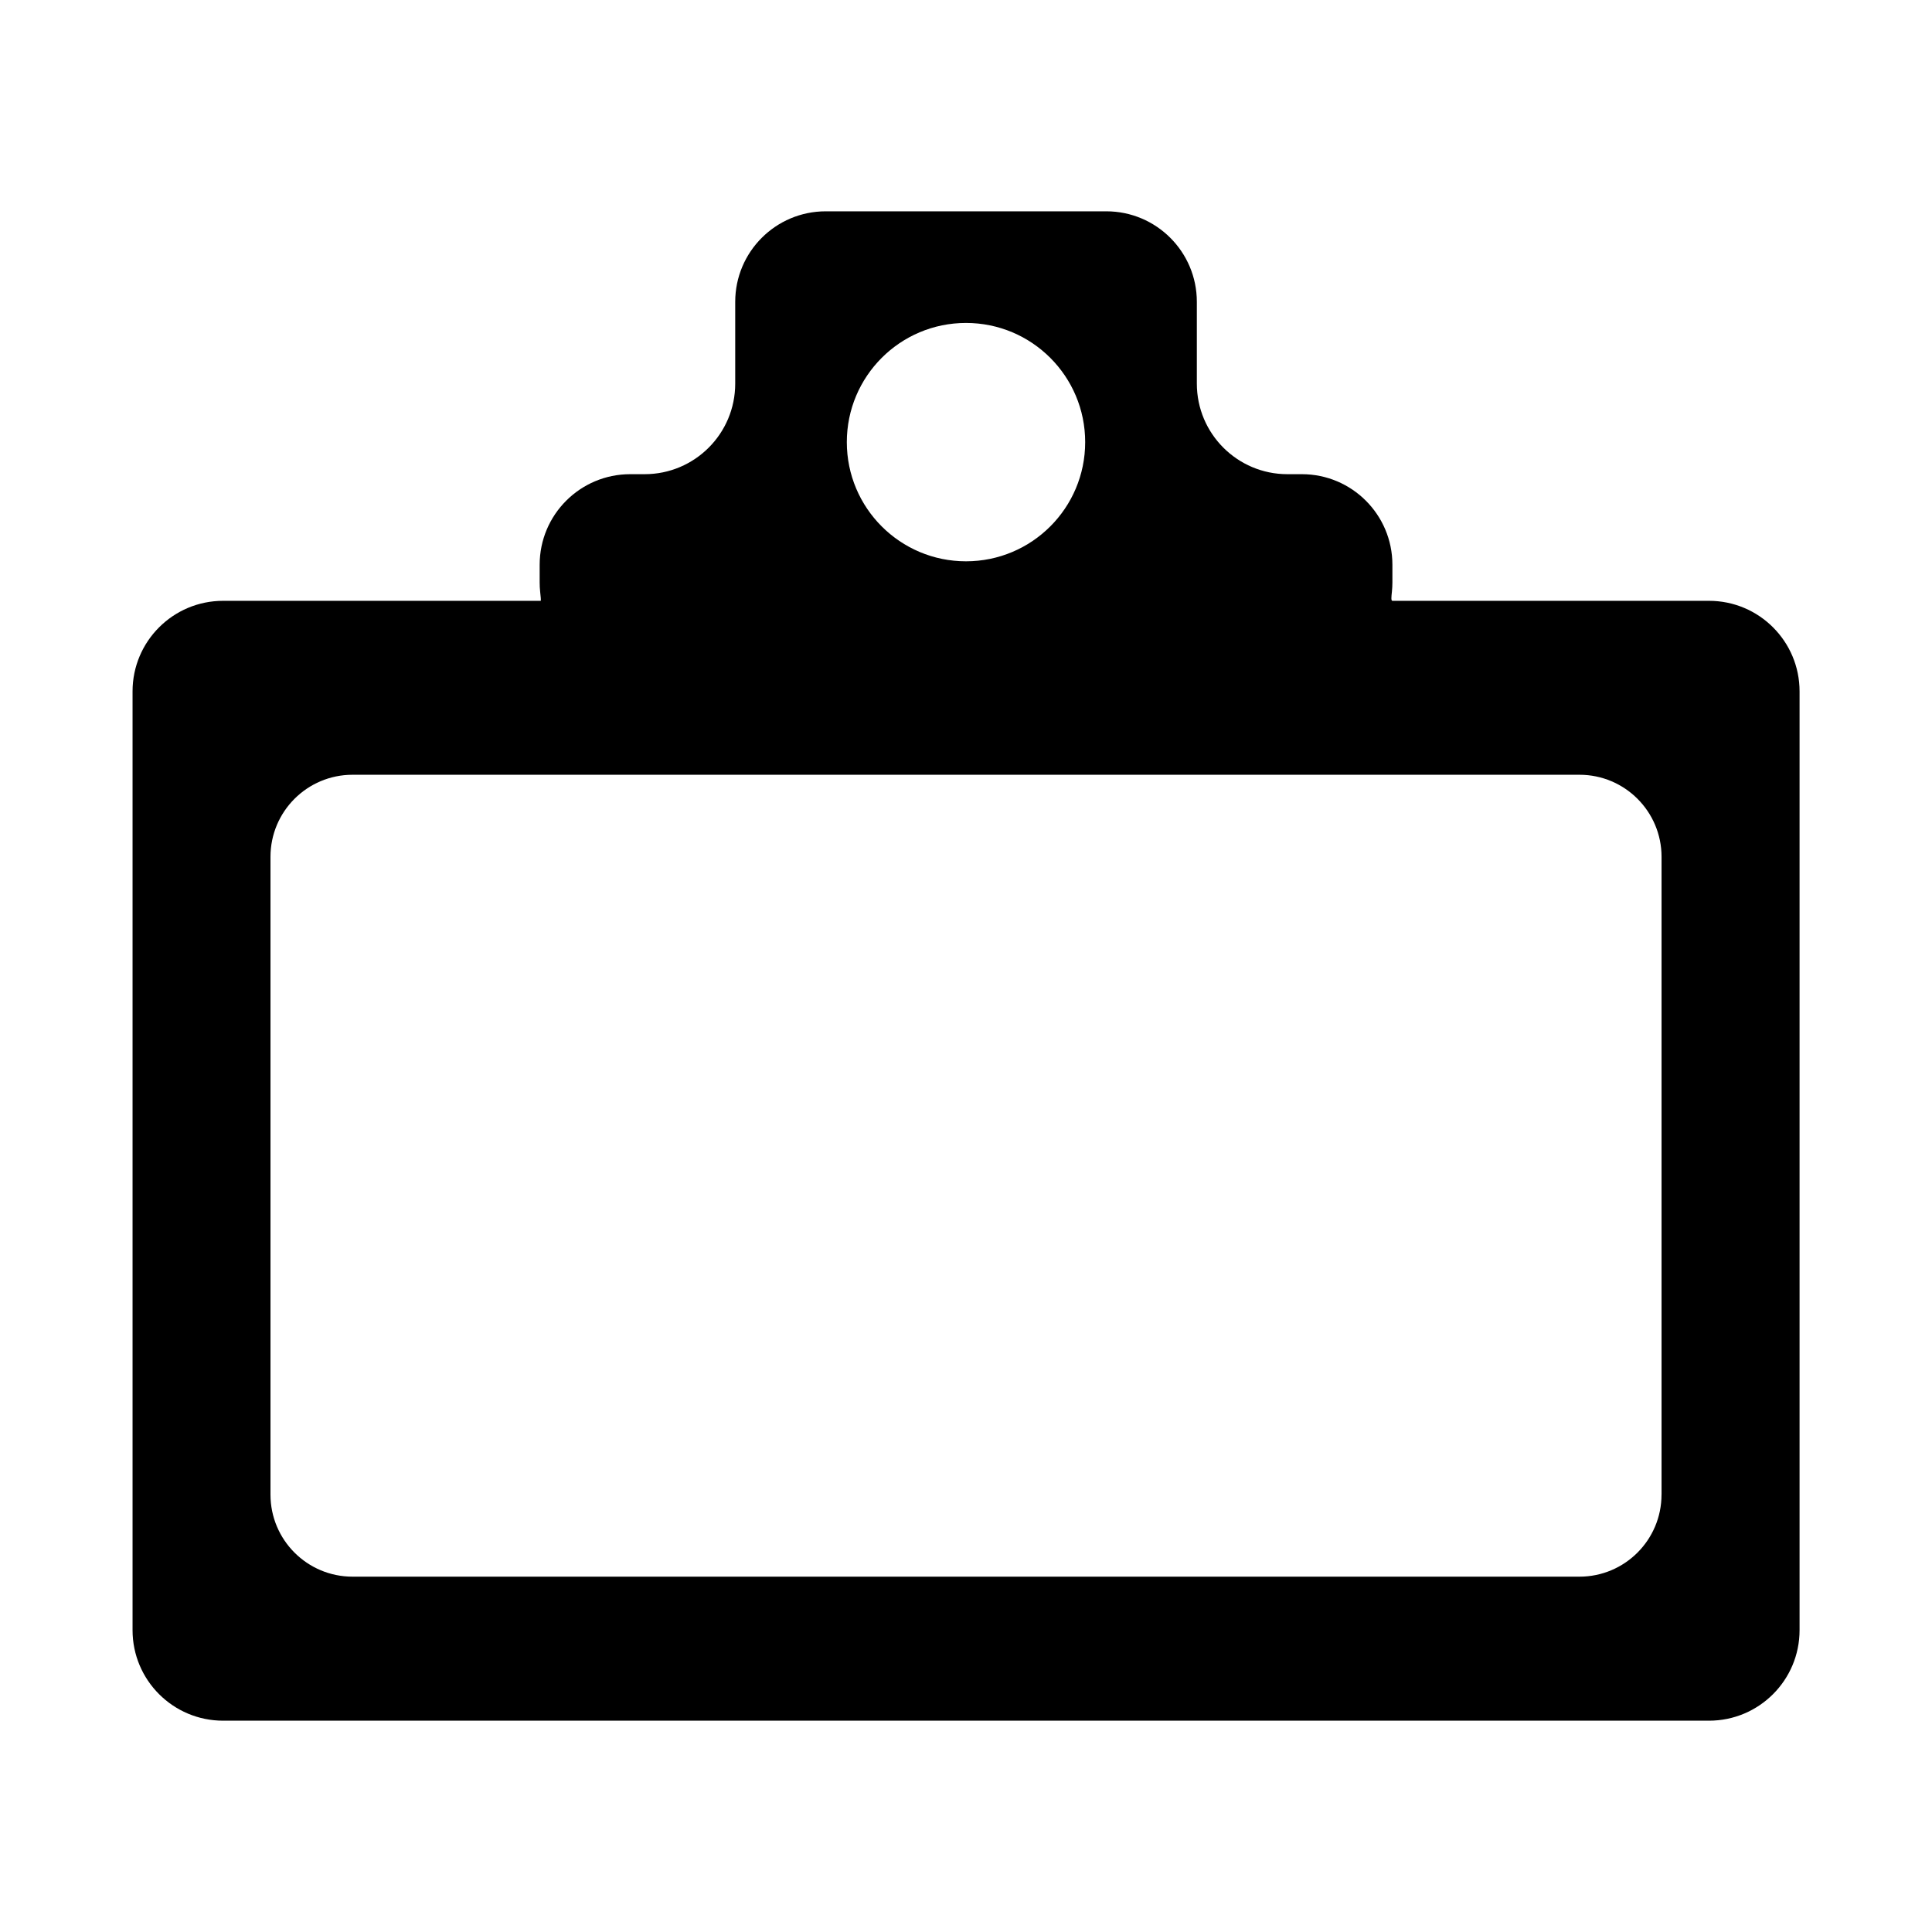
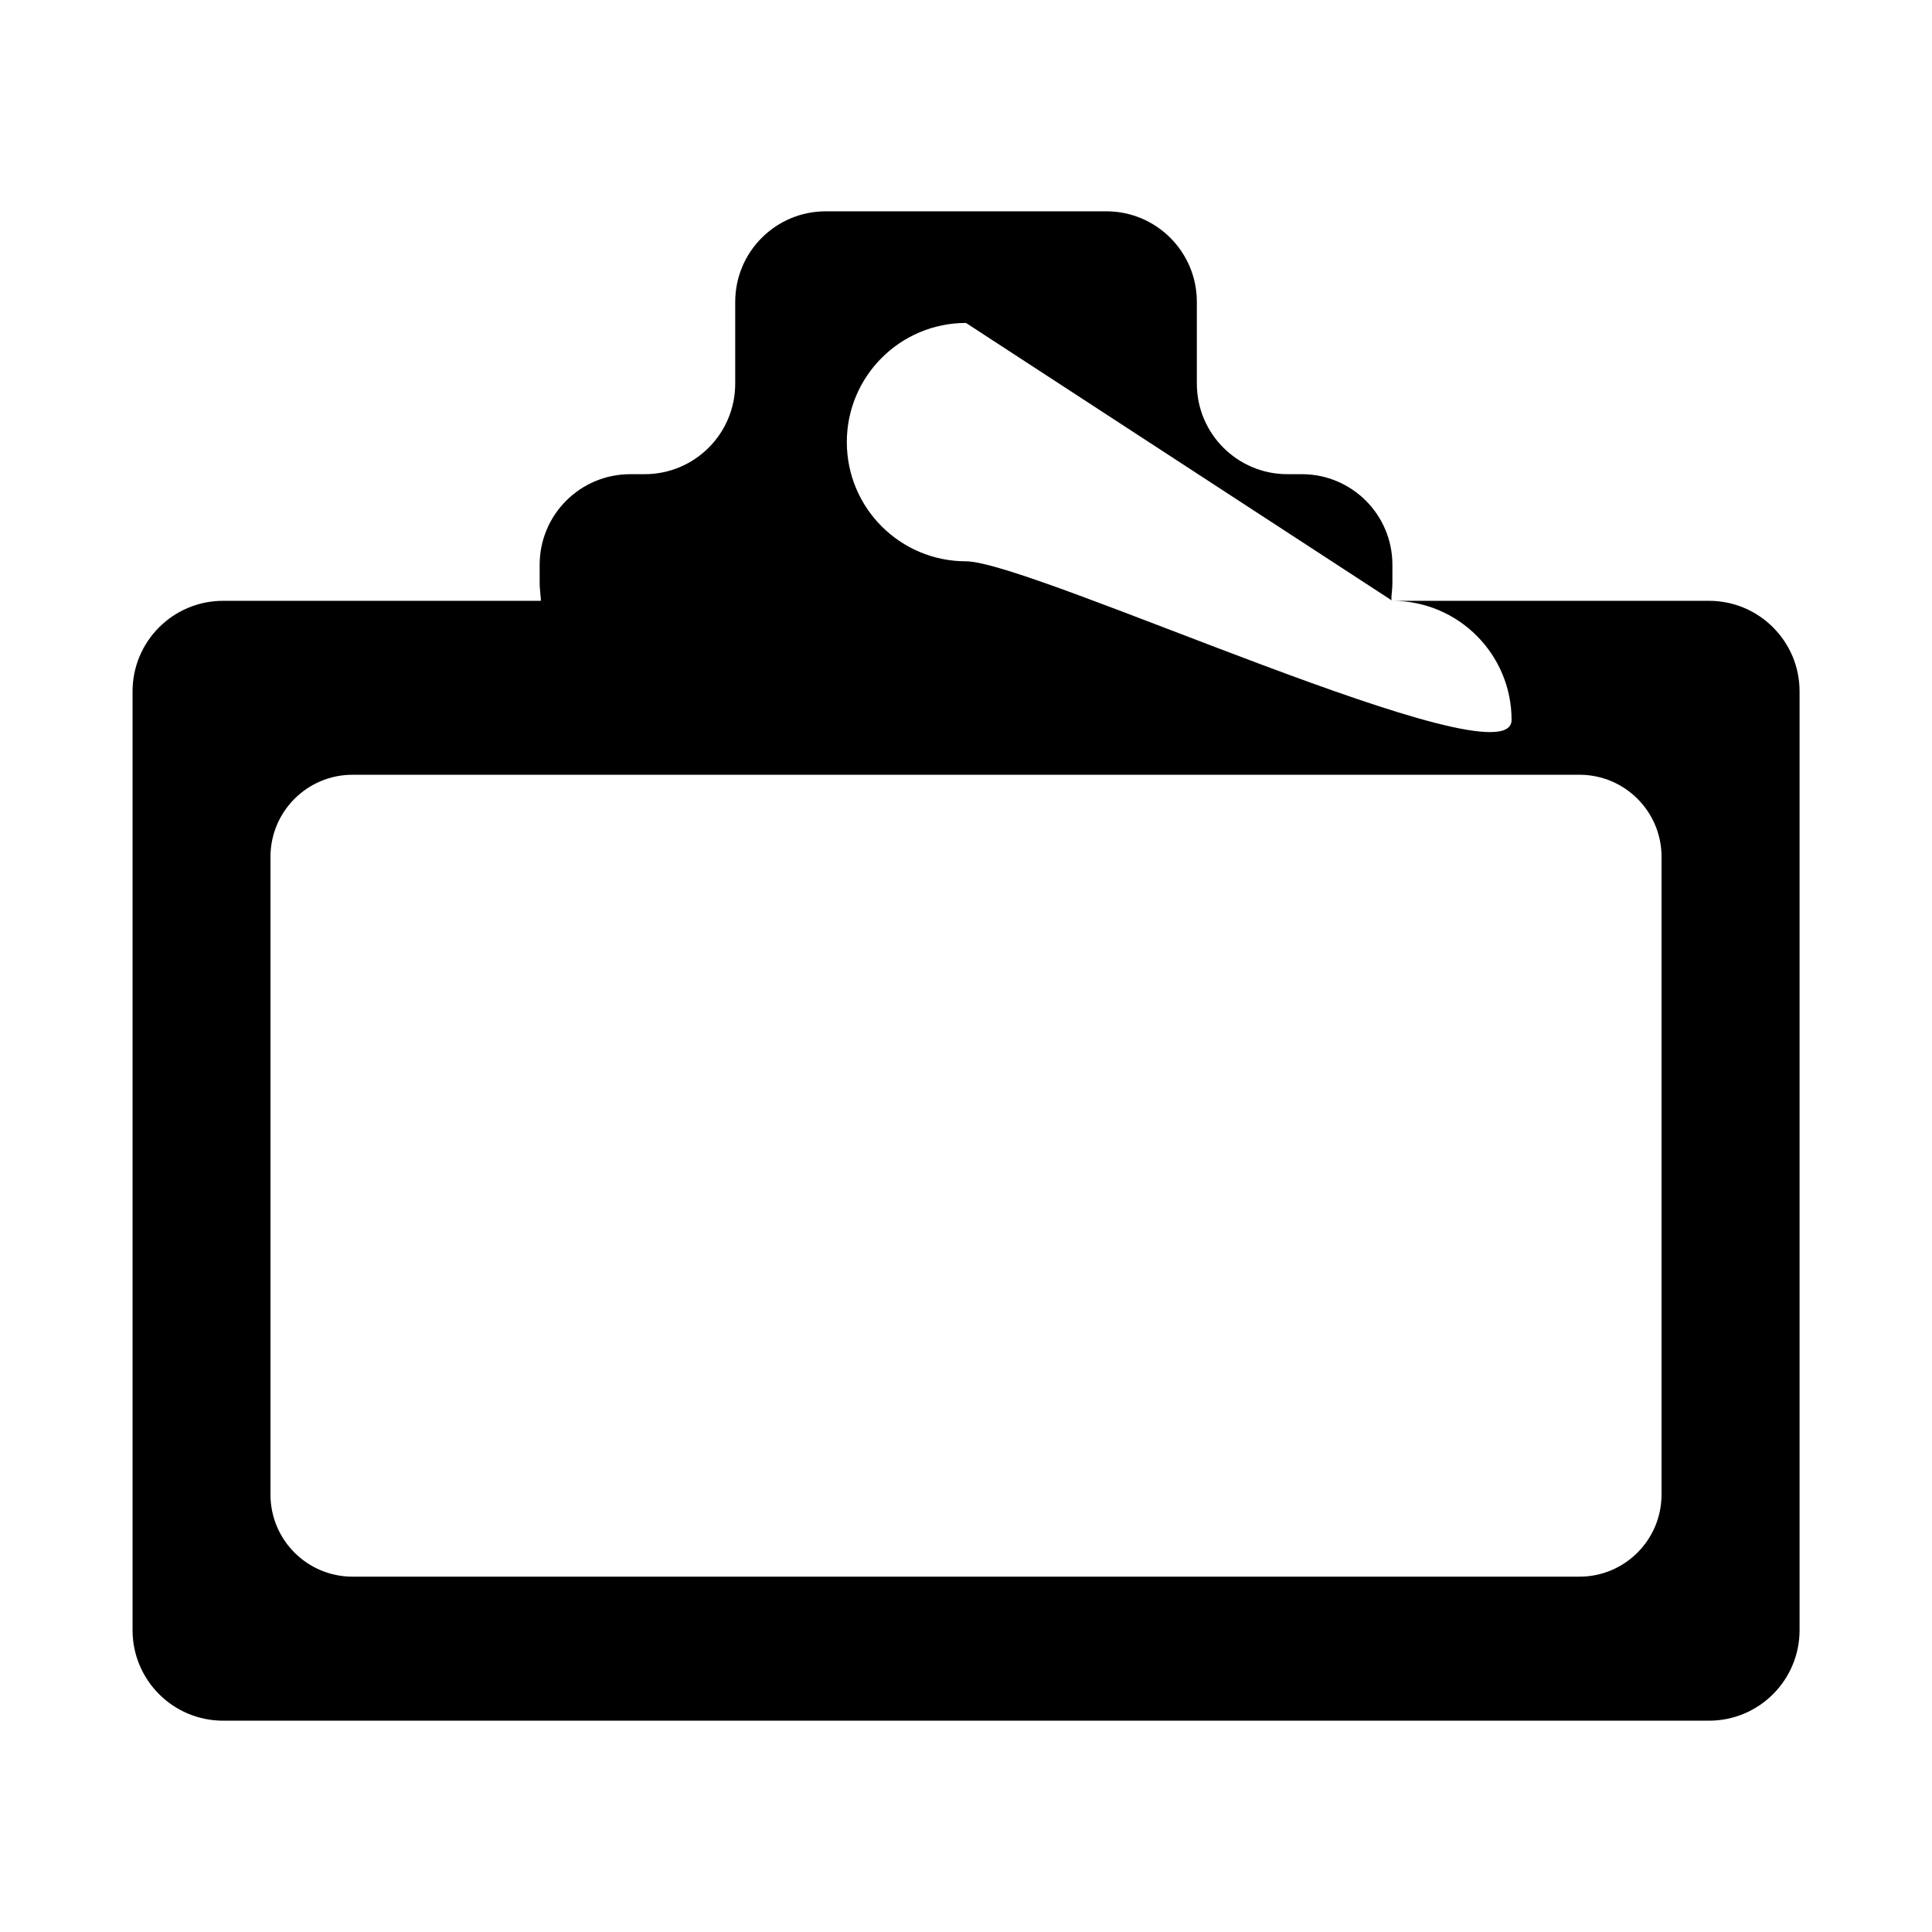
<svg xmlns="http://www.w3.org/2000/svg" version="1.1" id="Capa_1" x="0px" y="0px" width="64px" height="64px" viewBox="0 0 64 64" enable-background="new 0 0 64 64" xml:space="preserve">
-   <path d="M46.125,19.903c-0.049,0-0.034-0.134-0.016-0.303c0.01-0.101,0.016-0.204,0.016-0.308v-0.584c0-1.657-1.343-3-3-3h-0.478  c-1.657,0-3-1.343-3-3V10c0-1.657-1.343-3-3-3h-9.292c-1.657,0-3,1.343-3,3v2.708c0,1.657-1.343,3-3,3h-0.478c-1.657,0-3,1.343-3,3  v0.584c0,0.104,0.005,0.207,0.016,0.308c0.018,0.169,0.033,0.303,0.016,0.303c-0.031,0-10.518,0-10.518,0c-1.657,0-3,1.343-3,3V54  c0,1.657,1.343,3,3,3h49.222c1.657,0,3-1.343,3-3V22.903c0-1.657-1.343-3-3-3H46.125z M32,10.698c2.181,0,3.948,1.767,3.948,3.948  S34.181,18.594,32,18.594s-3.948-1.767-3.948-3.948S29.819,10.698,32,10.698z M55.04,49.51c0,1.501-1.217,2.719-2.719,2.719H11.679  c-1.502,0-2.719-1.217-2.719-2.719V28.384c0-1.502,1.217-2.719,2.719-2.719h40.643c1.501,0,2.719,1.217,2.719,2.719V49.51z" />
+   <path d="M46.125,19.903c-0.049,0-0.034-0.134-0.016-0.303c0.01-0.101,0.016-0.204,0.016-0.308v-0.584c0-1.657-1.343-3-3-3h-0.478  c-1.657,0-3-1.343-3-3V10c0-1.657-1.343-3-3-3h-9.292c-1.657,0-3,1.343-3,3v2.708c0,1.657-1.343,3-3,3h-0.478c-1.657,0-3,1.343-3,3  v0.584c0,0.104,0.005,0.207,0.016,0.308c0.018,0.169,0.033,0.303,0.016,0.303c-0.031,0-10.518,0-10.518,0c-1.657,0-3,1.343-3,3V54  c0,1.657,1.343,3,3,3h49.222c1.657,0,3-1.343,3-3V22.903c0-1.657-1.343-3-3-3H46.125z c2.181,0,3.948,1.767,3.948,3.948  S34.181,18.594,32,18.594s-3.948-1.767-3.948-3.948S29.819,10.698,32,10.698z M55.04,49.51c0,1.501-1.217,2.719-2.719,2.719H11.679  c-1.502,0-2.719-1.217-2.719-2.719V28.384c0-1.502,1.217-2.719,2.719-2.719h40.643c1.501,0,2.719,1.217,2.719,2.719V49.51z" />
</svg>